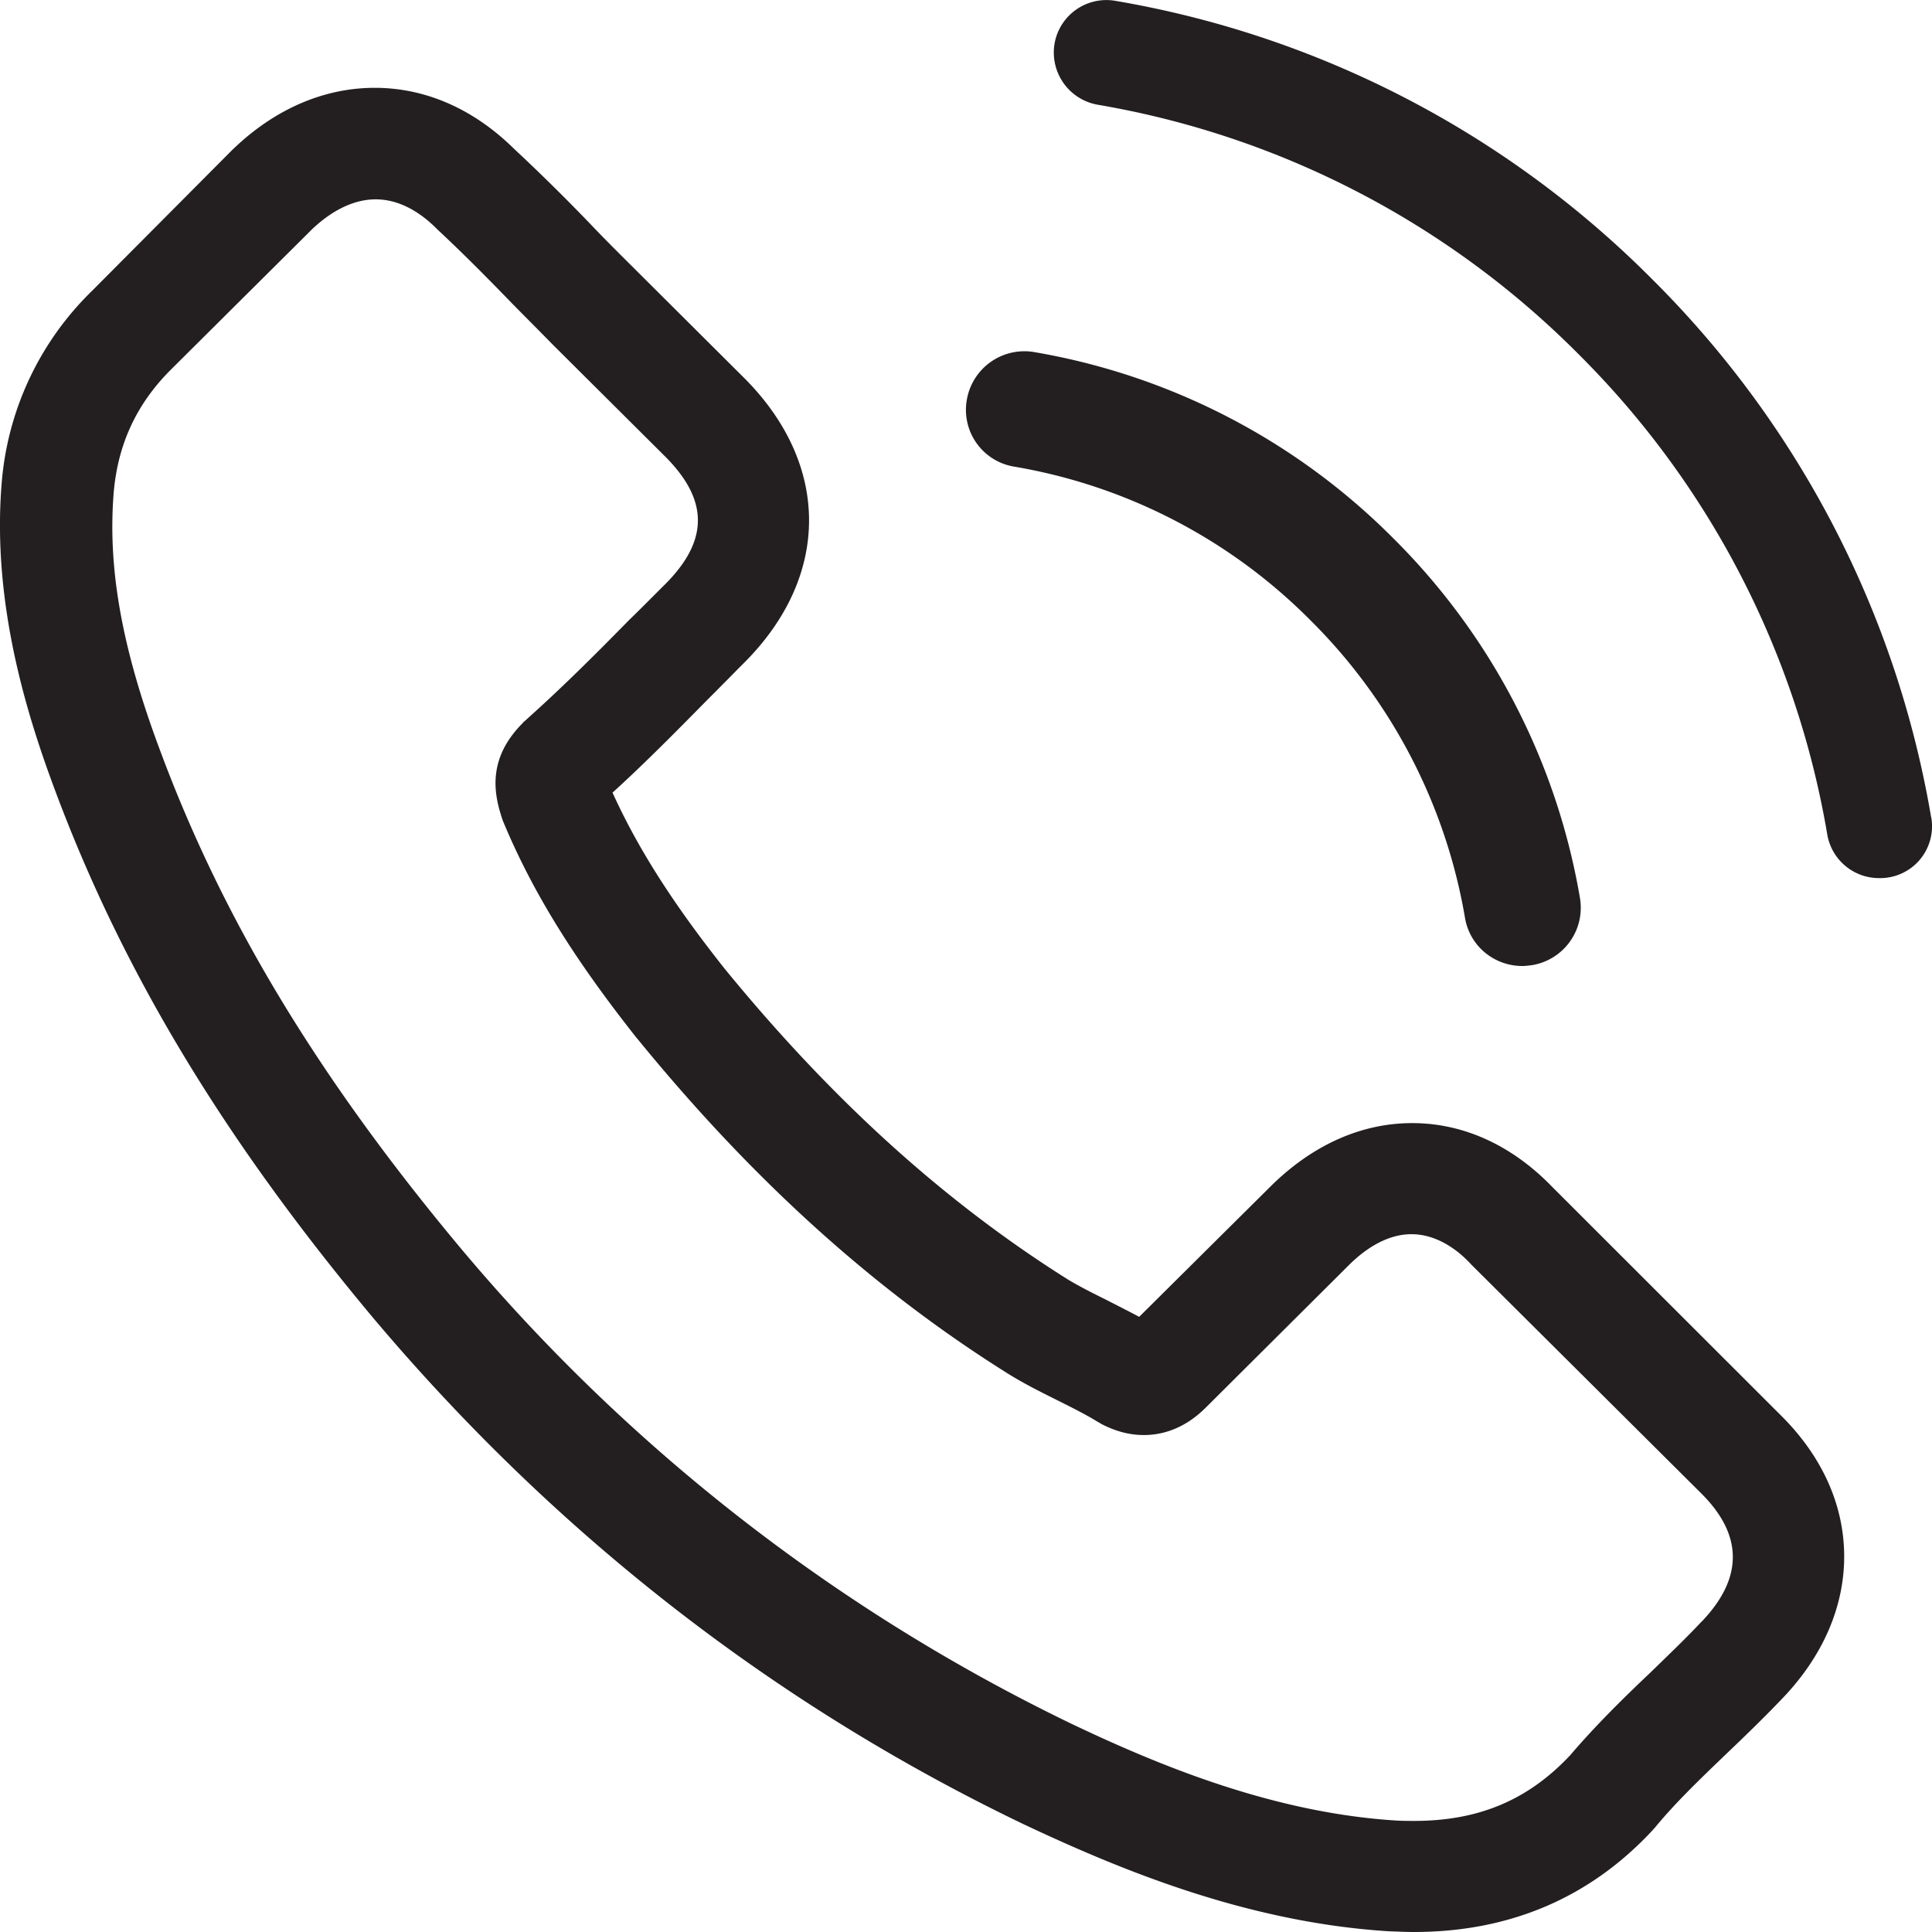
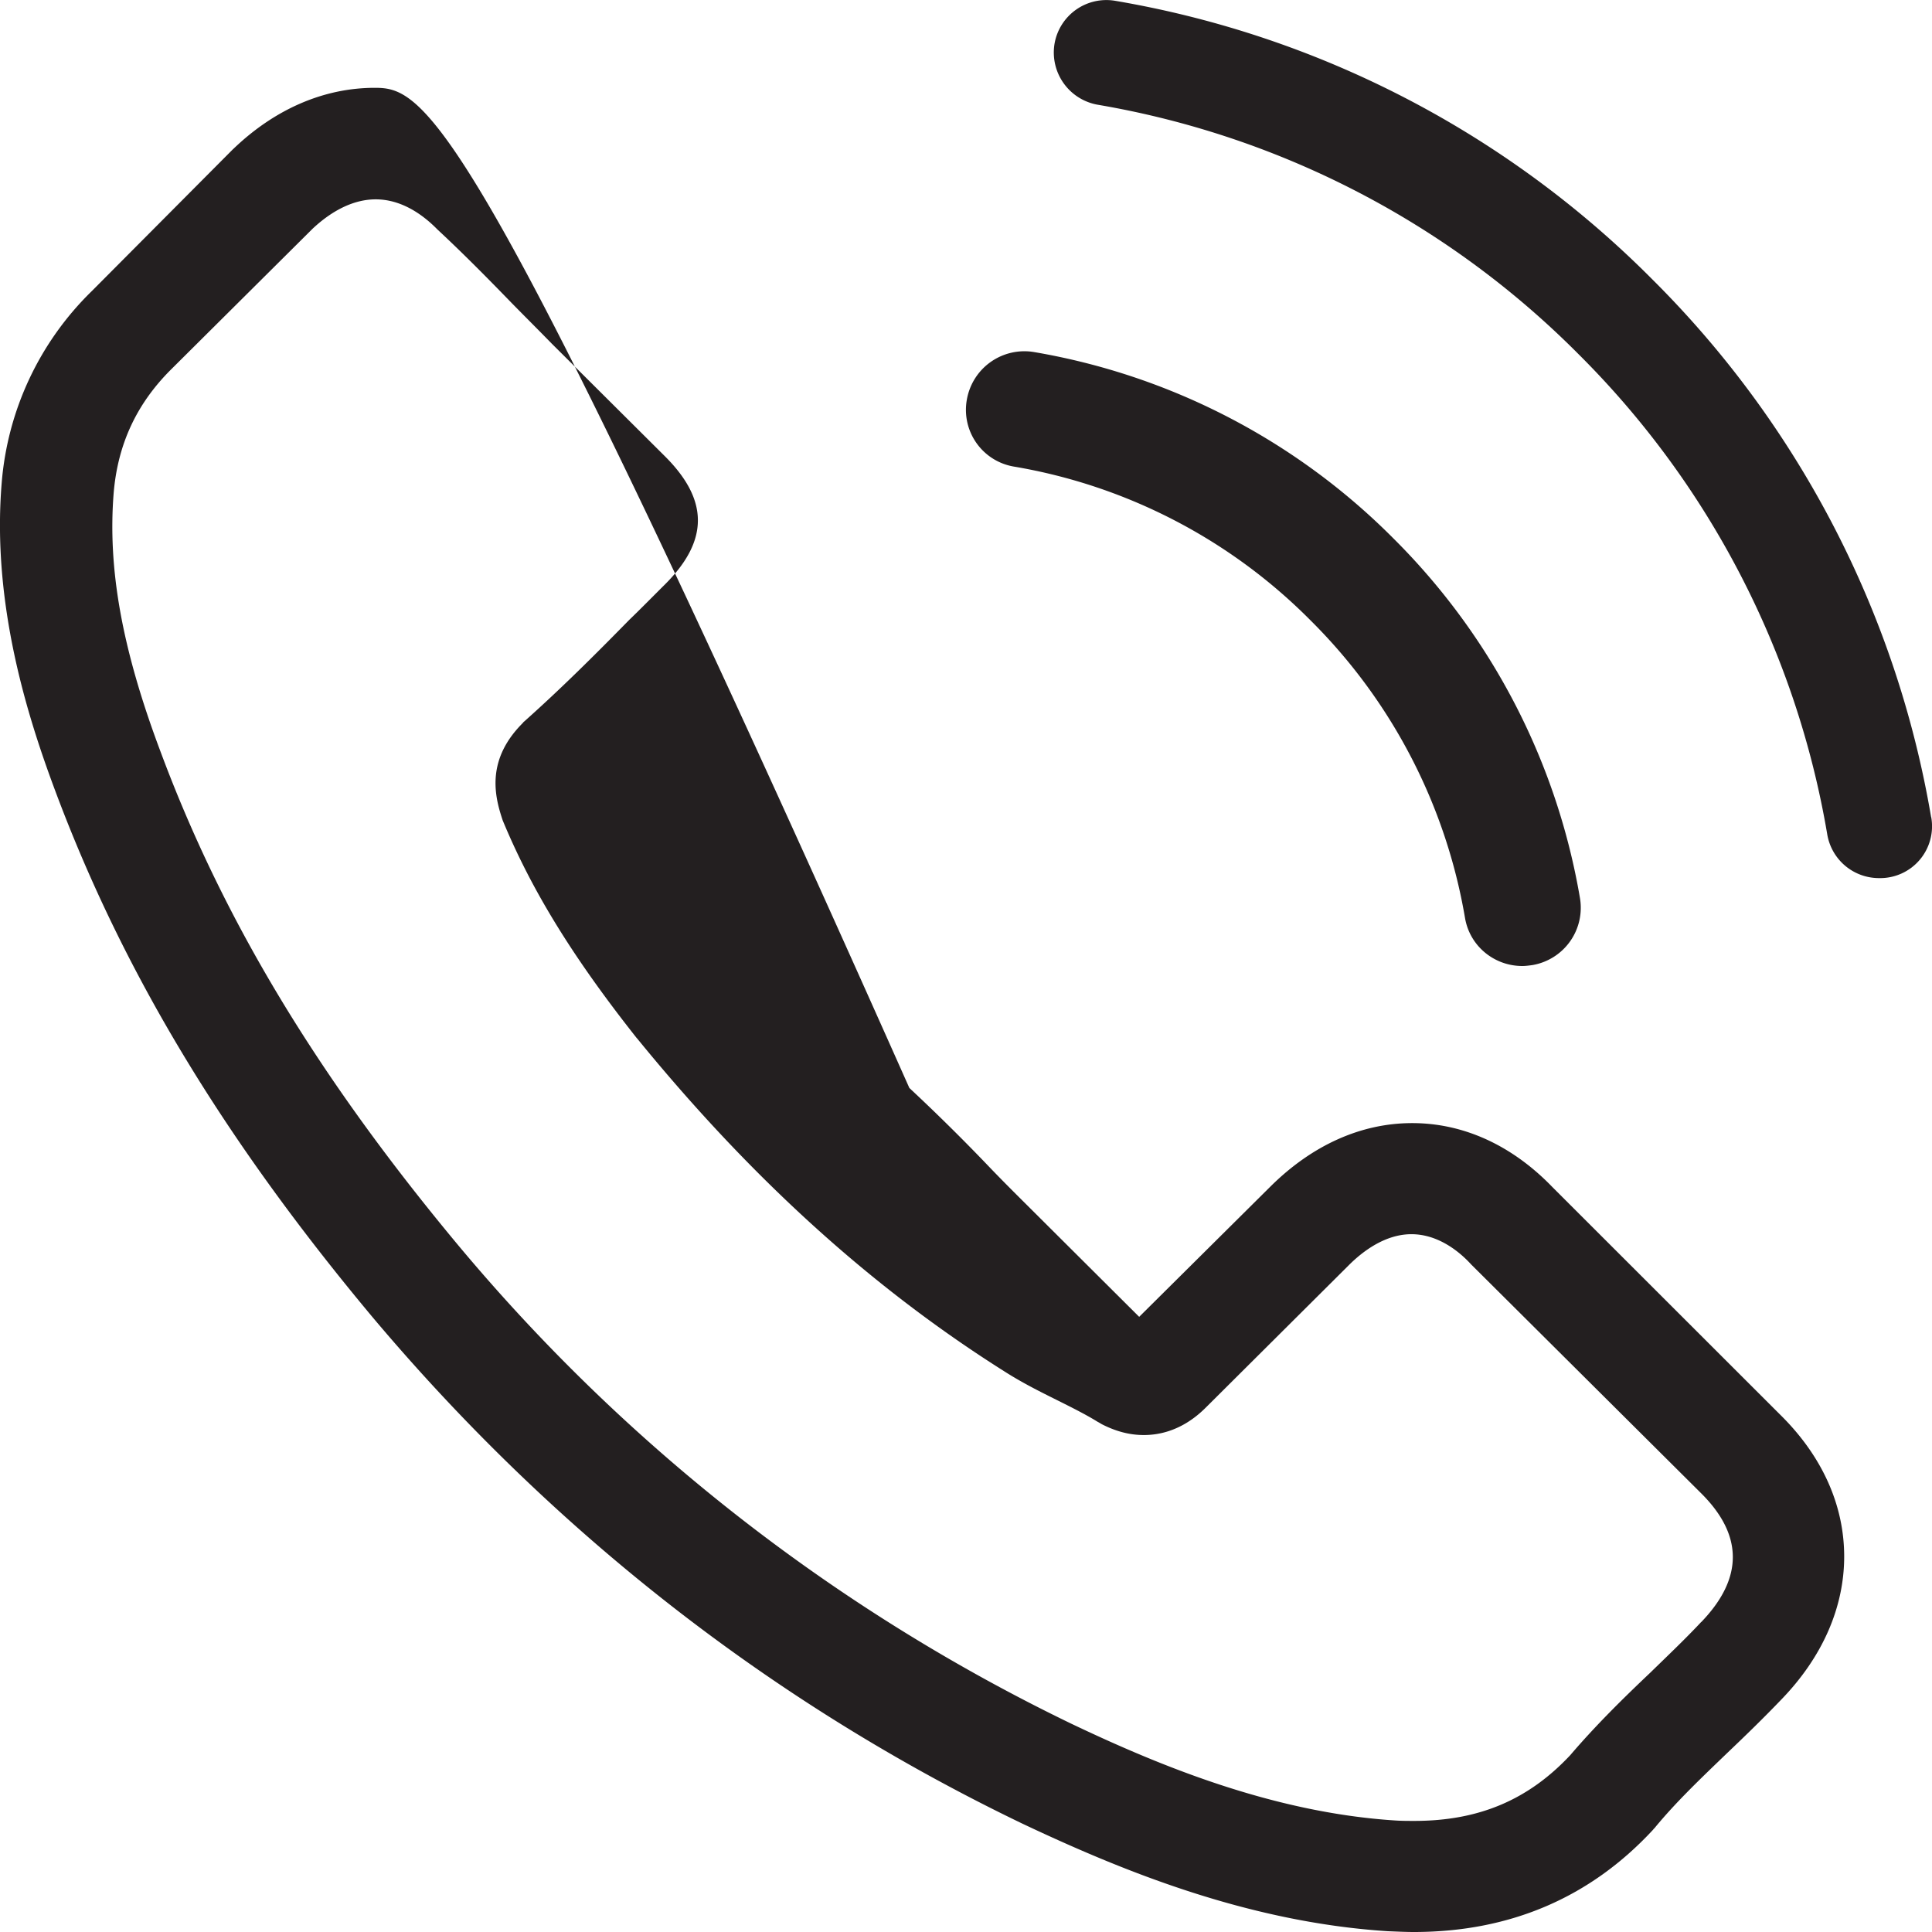
<svg xmlns="http://www.w3.org/2000/svg" width="22" height="22" viewBox="0 0 22 22">
  <g fill="#231F20" fill-rule="nonzero">
-     <path d="M17.678 13.518c-.458-.475-1.011-.729-1.597-.729-.581 0-1.139.25-1.616.724l-1.493 1.482c-.123-.066-.246-.127-.364-.188-.17-.085-.331-.165-.468-.25-1.399-.884-2.67-2.036-3.889-3.527-.59-.744-.988-1.37-1.276-2.004.388-.353.747-.72 1.096-1.073.133-.132.265-.268.397-.4.993-.988.993-2.267 0-3.255l-1.29-1.285c-.146-.145-.297-.296-.44-.446a22.264 22.264 0 0 0-.887-.875C5.392 1.24 4.844 1 4.268 1c-.577 0-1.135.24-1.607.692l-.01.009-1.606 1.614A3.435 3.435 0 0 0 .019 5.502c-.113 1.374.293 2.653.605 3.49.766 2.056 1.91 3.962 3.615 6.003 2.07 2.46 4.56 4.404 7.405 5.772 1.087.513 2.537 1.12 4.158 1.224.1.004.203.009.298.009 1.091 0 2.008-.39 2.726-1.167.005-.01.015-.014.02-.023.245-.297.528-.565.826-.852.203-.193.411-.395.614-.607.468-.484.714-1.049.714-1.627 0-.584-.25-1.143-.728-1.614l-2.594-2.592zm1.692 4.954c-.005 0-.005.004 0 0-.185.197-.374.376-.577.574-.307.291-.619.597-.912.94-.477.509-1.04.749-1.776.749-.071 0-.147 0-.218-.005-1.403-.09-2.707-.635-3.686-1.101a20.977 20.977 0 0 1-6.974-5.438c-1.612-1.934-2.689-3.721-3.402-5.64-.44-1.172-.6-2.085-.53-2.945.048-.55.26-1.007.652-1.398L3.56 2.604c.231-.216.477-.334.718-.334.298 0 .539.179.69.33l.014.014c.288.268.562.545.85.842.147.15.298.3.45.456l1.29 1.284c.5.499.5.96 0 1.459-.137.136-.27.272-.407.404-.397.405-.775.781-1.186 1.148-.01.01-.019.014-.024.024-.406.404-.33.8-.245 1.067l.014.043c.335.809.808 1.571 1.526 2.479l.005.005c1.304 1.6 2.68 2.846 4.196 3.8.194.123.392.222.581.316.17.085.331.165.468.25.019.009.038.023.057.032.16.08.312.118.468.118.392 0 .638-.245.718-.325l1.616-1.609c.16-.16.416-.353.713-.353.293 0 .534.184.68.344l.01.01 2.604 2.591c.487.48.487.974.005 1.473zM11.545 5.313a6.216 6.216 0 0 1 3.382 1.755 6.25 6.25 0 0 1 1.755 3.383c.054.323.334.549.652.549.04 0 .074-.005.113-.01a.662.662 0 0 0 .544-.765 7.562 7.562 0 0 0-2.123-4.093 7.56 7.56 0 0 0-4.093-2.123.665.665 0 0 0-.765.54.655.655 0 0 0 .535.764zM21.99 9.305a11.299 11.299 0 0 0-3.172-6.121 11.292 11.292 0 0 0-6.12-3.175.599.599 0 0 0-.69.49.604.604 0 0 0 .494.694 10.111 10.111 0 0 1 5.47 2.837A10.088 10.088 0 0 1 20.807 9.5a.597.597 0 0 0 .592.499.59.59 0 0 0 .592-.695z" />
+     <path d="M17.678 13.518c-.458-.475-1.011-.729-1.597-.729-.581 0-1.139.25-1.616.724l-1.493 1.482l-1.29-1.285c-.146-.145-.297-.296-.44-.446a22.264 22.264 0 0 0-.887-.875C5.392 1.24 4.844 1 4.268 1c-.577 0-1.135.24-1.607.692l-.01.009-1.606 1.614A3.435 3.435 0 0 0 .019 5.502c-.113 1.374.293 2.653.605 3.49.766 2.056 1.91 3.962 3.615 6.003 2.07 2.46 4.56 4.404 7.405 5.772 1.087.513 2.537 1.12 4.158 1.224.1.004.203.009.298.009 1.091 0 2.008-.39 2.726-1.167.005-.01.015-.014.02-.023.245-.297.528-.565.826-.852.203-.193.411-.395.614-.607.468-.484.714-1.049.714-1.627 0-.584-.25-1.143-.728-1.614l-2.594-2.592zm1.692 4.954c-.005 0-.005.004 0 0-.185.197-.374.376-.577.574-.307.291-.619.597-.912.94-.477.509-1.04.749-1.776.749-.071 0-.147 0-.218-.005-1.403-.09-2.707-.635-3.686-1.101a20.977 20.977 0 0 1-6.974-5.438c-1.612-1.934-2.689-3.721-3.402-5.64-.44-1.172-.6-2.085-.53-2.945.048-.55.26-1.007.652-1.398L3.56 2.604c.231-.216.477-.334.718-.334.298 0 .539.179.69.33l.014.014c.288.268.562.545.85.842.147.15.298.3.45.456l1.29 1.284c.5.499.5.96 0 1.459-.137.136-.27.272-.407.404-.397.405-.775.781-1.186 1.148-.01.01-.019.014-.024.024-.406.404-.33.8-.245 1.067l.014.043c.335.809.808 1.571 1.526 2.479l.005.005c1.304 1.6 2.68 2.846 4.196 3.8.194.123.392.222.581.316.17.085.331.165.468.25.019.009.038.023.057.032.16.08.312.118.468.118.392 0 .638-.245.718-.325l1.616-1.609c.16-.16.416-.353.713-.353.293 0 .534.184.68.344l.01.01 2.604 2.591c.487.48.487.974.005 1.473zM11.545 5.313a6.216 6.216 0 0 1 3.382 1.755 6.25 6.25 0 0 1 1.755 3.383c.054.323.334.549.652.549.04 0 .074-.005.113-.01a.662.662 0 0 0 .544-.765 7.562 7.562 0 0 0-2.123-4.093 7.56 7.56 0 0 0-4.093-2.123.665.665 0 0 0-.765.54.655.655 0 0 0 .535.764zM21.99 9.305a11.299 11.299 0 0 0-3.172-6.121 11.292 11.292 0 0 0-6.12-3.175.599.599 0 0 0-.69.49.604.604 0 0 0 .494.694 10.111 10.111 0 0 1 5.47 2.837A10.088 10.088 0 0 1 20.807 9.5a.597.597 0 0 0 .592.499.59.59 0 0 0 .592-.695z" />
  </g>
</svg>